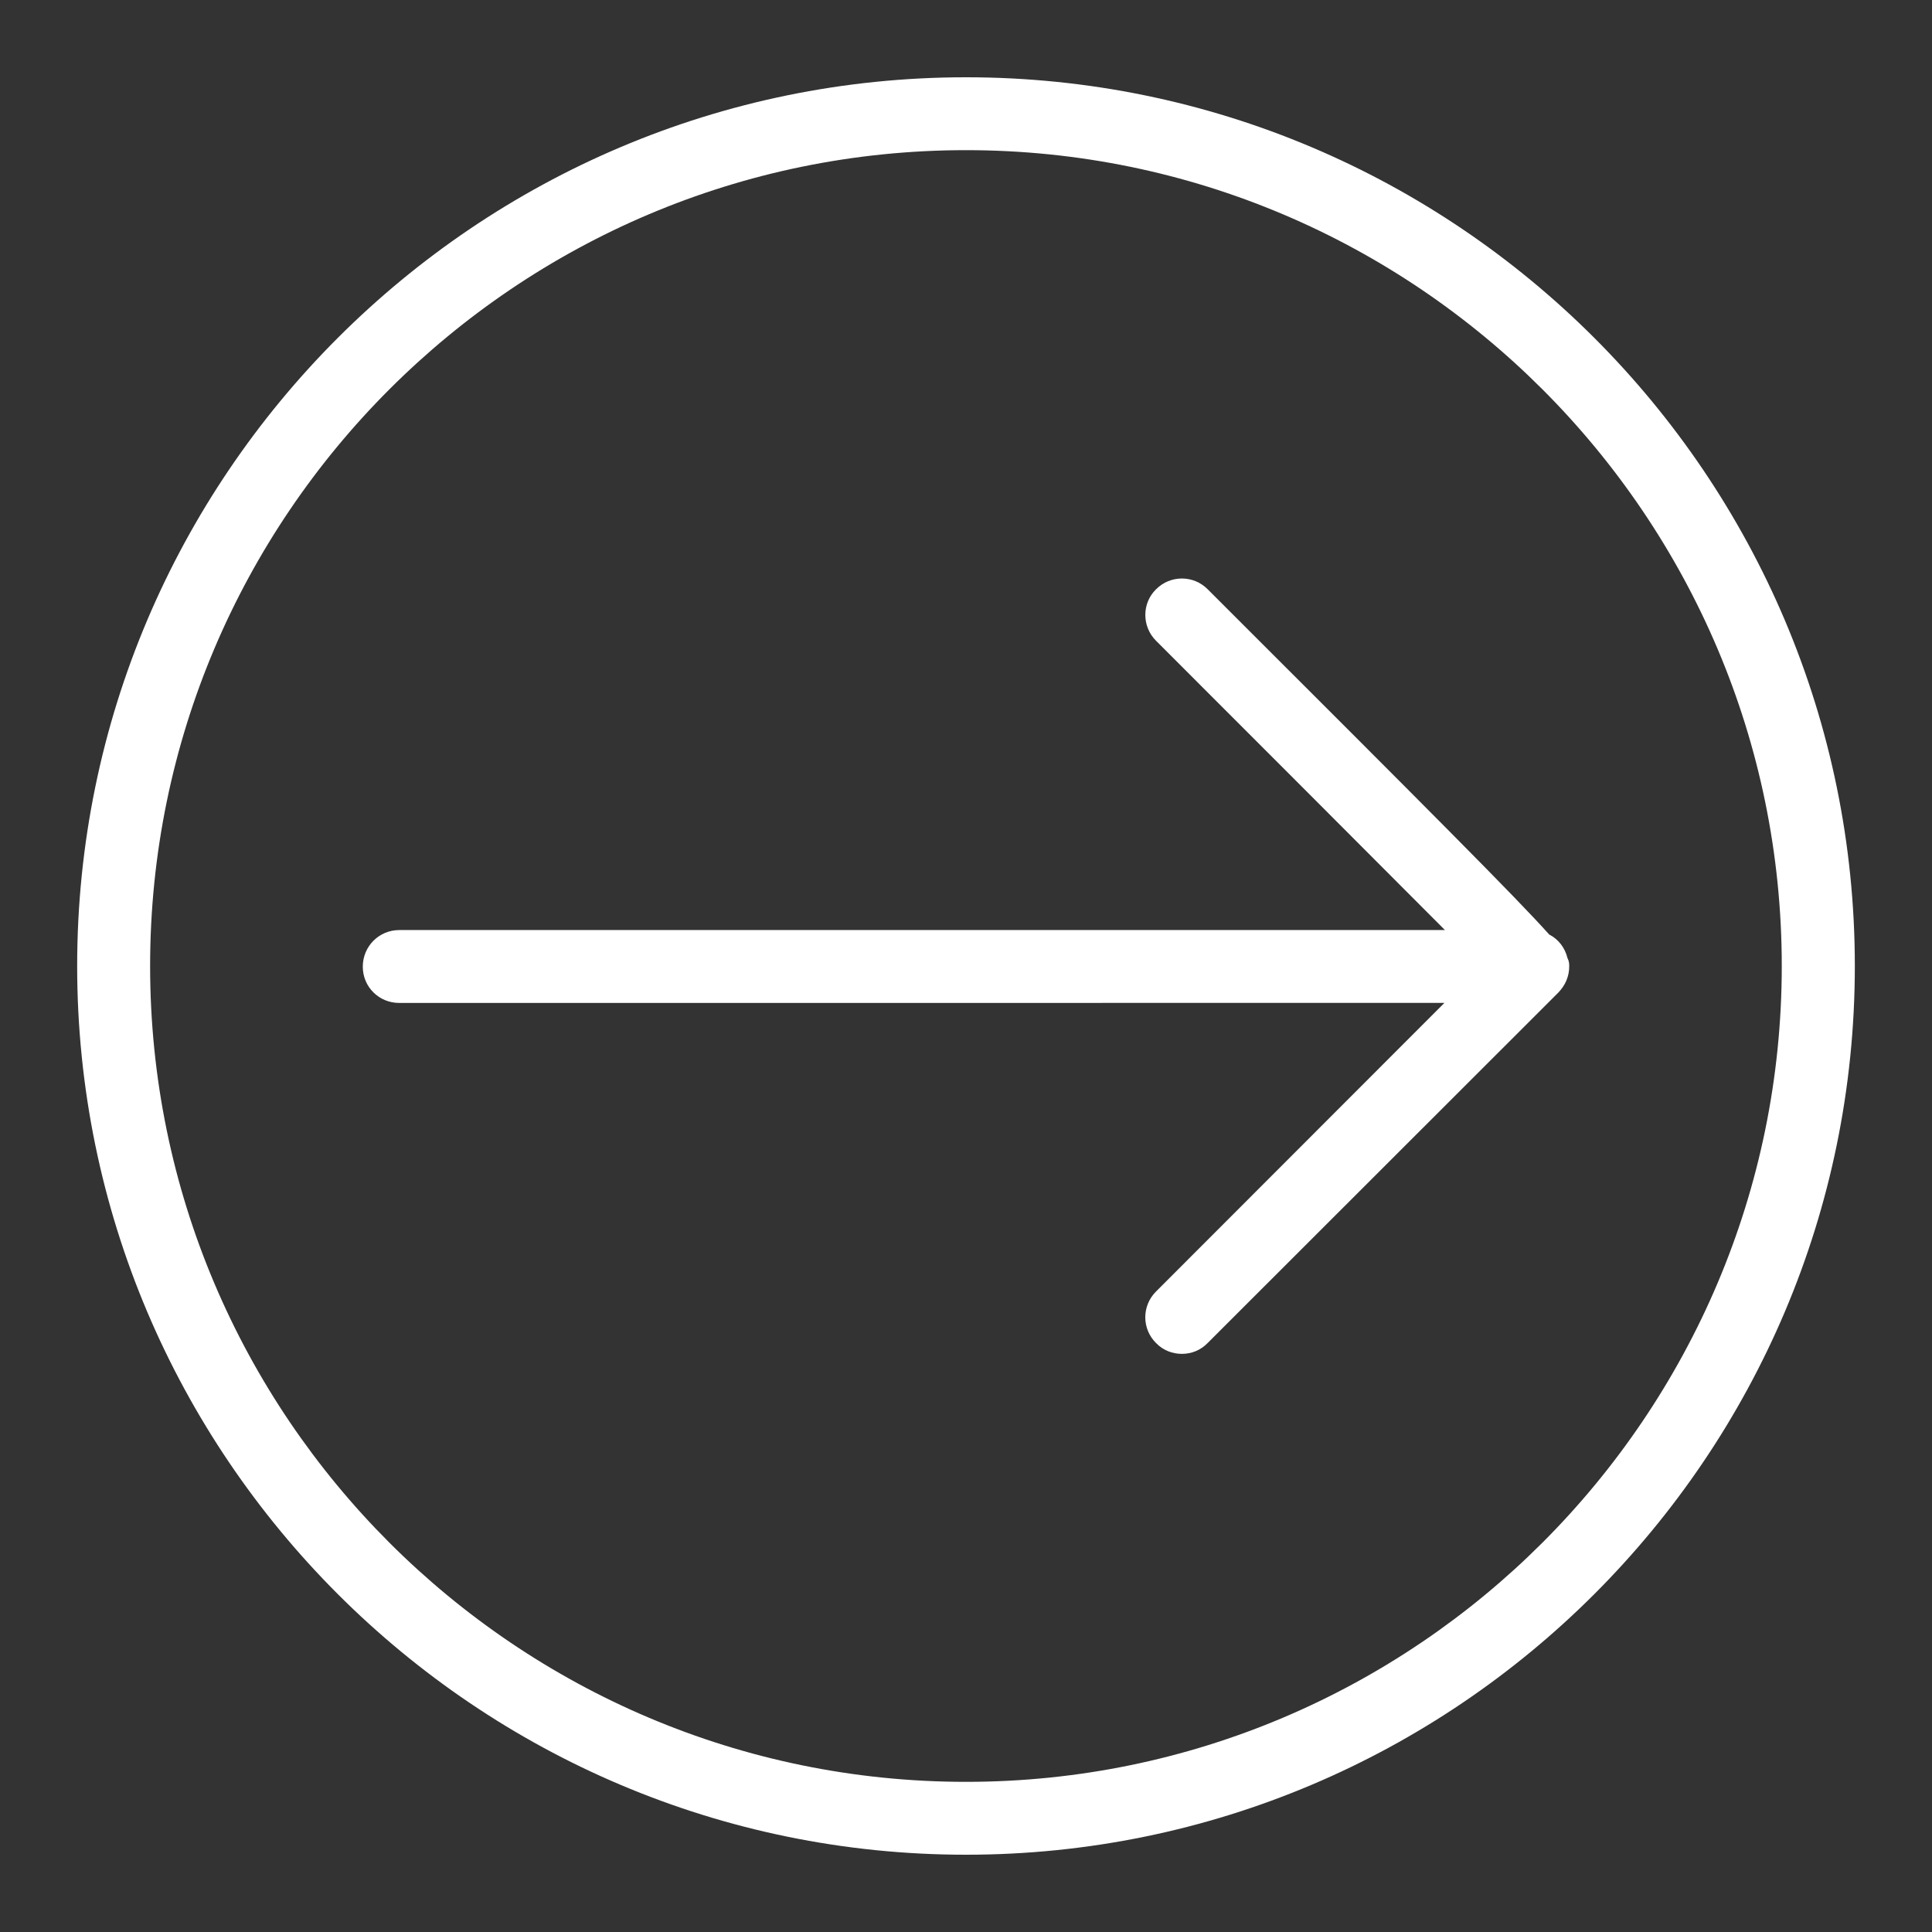
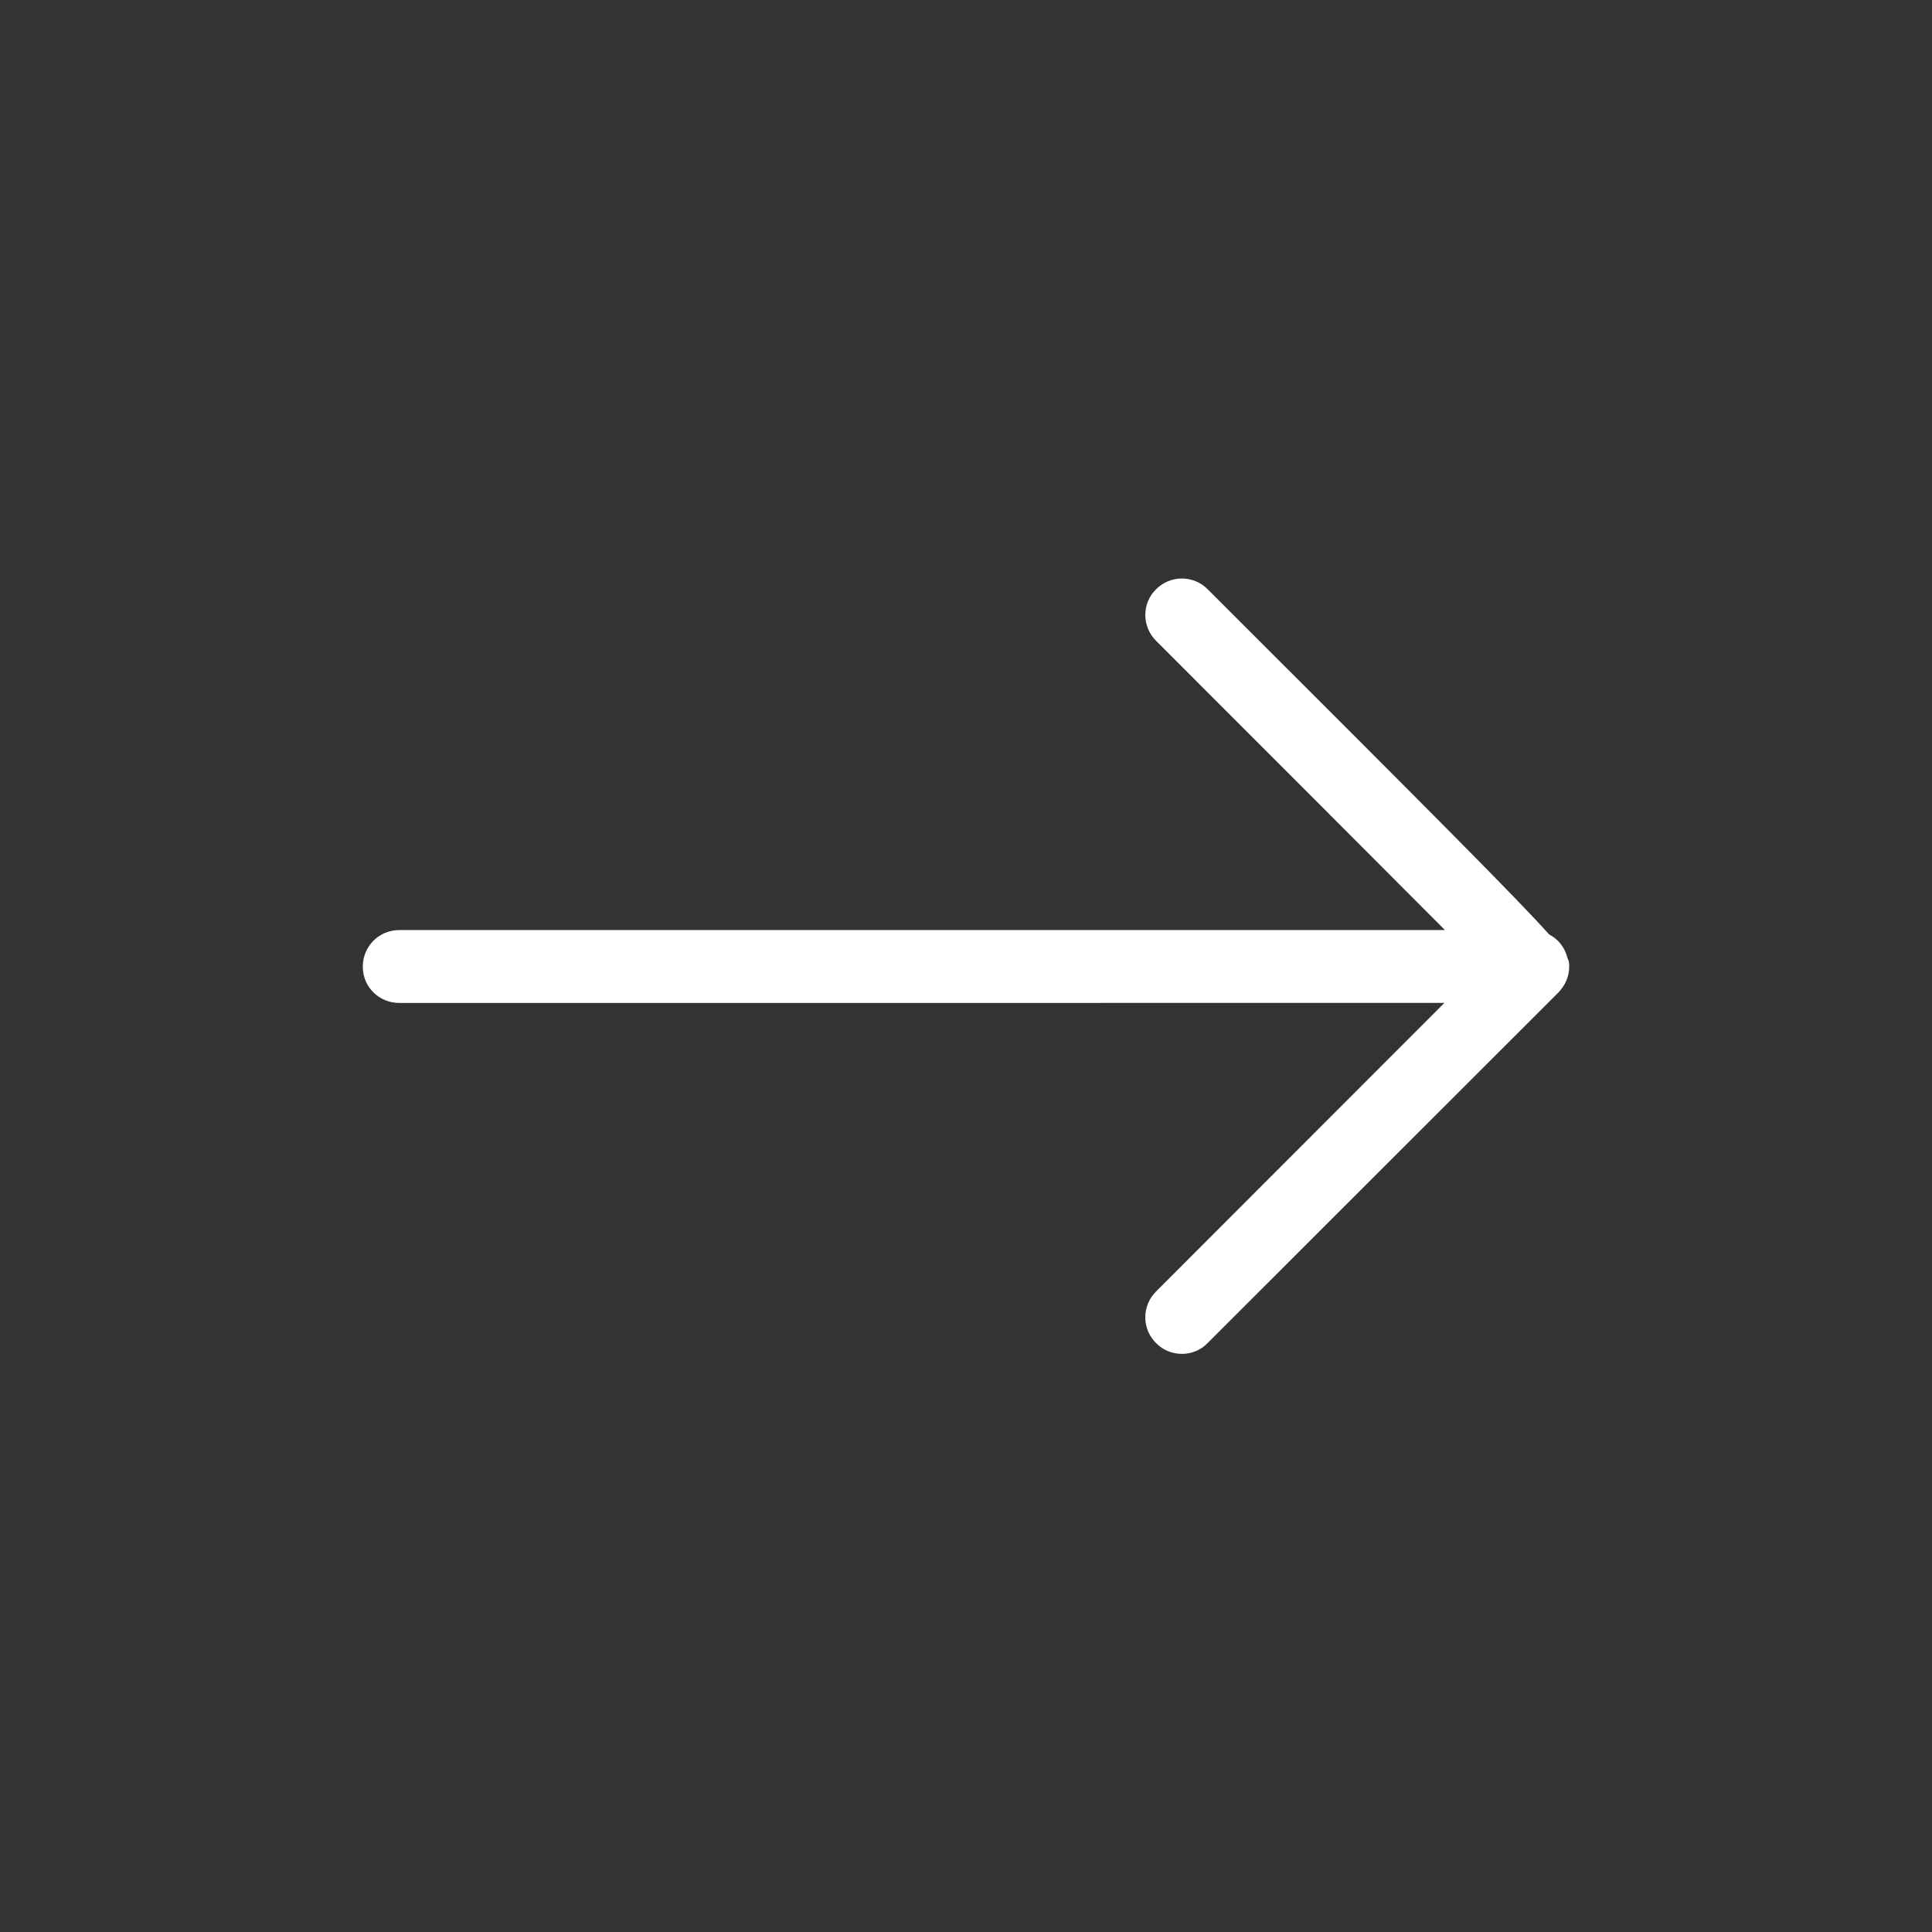
<svg xmlns="http://www.w3.org/2000/svg" id="Capa_1" data-name="Capa 1" viewBox="0 0 500 500">
  <rect x="0" y="0" width="500" height="500" fill="#333333" stroke="none" />
  <defs>
    <style>
      .cls-1 {
        fill: #fff;
        stroke-width: 0px;
      }
    </style>
  </defs>
  <path class="cls-1" d="M373.81,259.55l-74.63,74.69c-3.71,3.71-3.71,9.64,0,13.34,1.83,1.89,4.24,2.8,6.69,2.8s4.83-.91,6.66-2.8l90.81-90.75c.84-.91,1.55-1.89,2.03-3.05.49-1.15.74-2.39.74-3.62,0-.74,0-1.32-.45-2.22-.64-2.63-2.31-4.86-4.73-6.09-8.39-9.39-30.43-31.46-88.39-89.35-3.67-3.71-9.65-3.71-13.35,0-3.71,3.62-3.71,9.64,0,13.34,23.83,23.8,55.87,55.92,74.76,74.86H103.31c-5.2,0-9.42,4.2-9.42,9.47s4.22,9.39,9.42,9.39" />
-   <path class="cls-1" d="M250,480c126.83,0,230.03-103.1,230.03-230S376.83,20,250,20,19.97,123.18,19.97,250s103.2,230,230.03,230M250,38.86c116.42,0,211.12,94.78,211.12,211.14s-94.7,211.14-211.12,211.14S38.85,366.44,38.85,250,133.58,38.86,250,38.86" />
</svg>